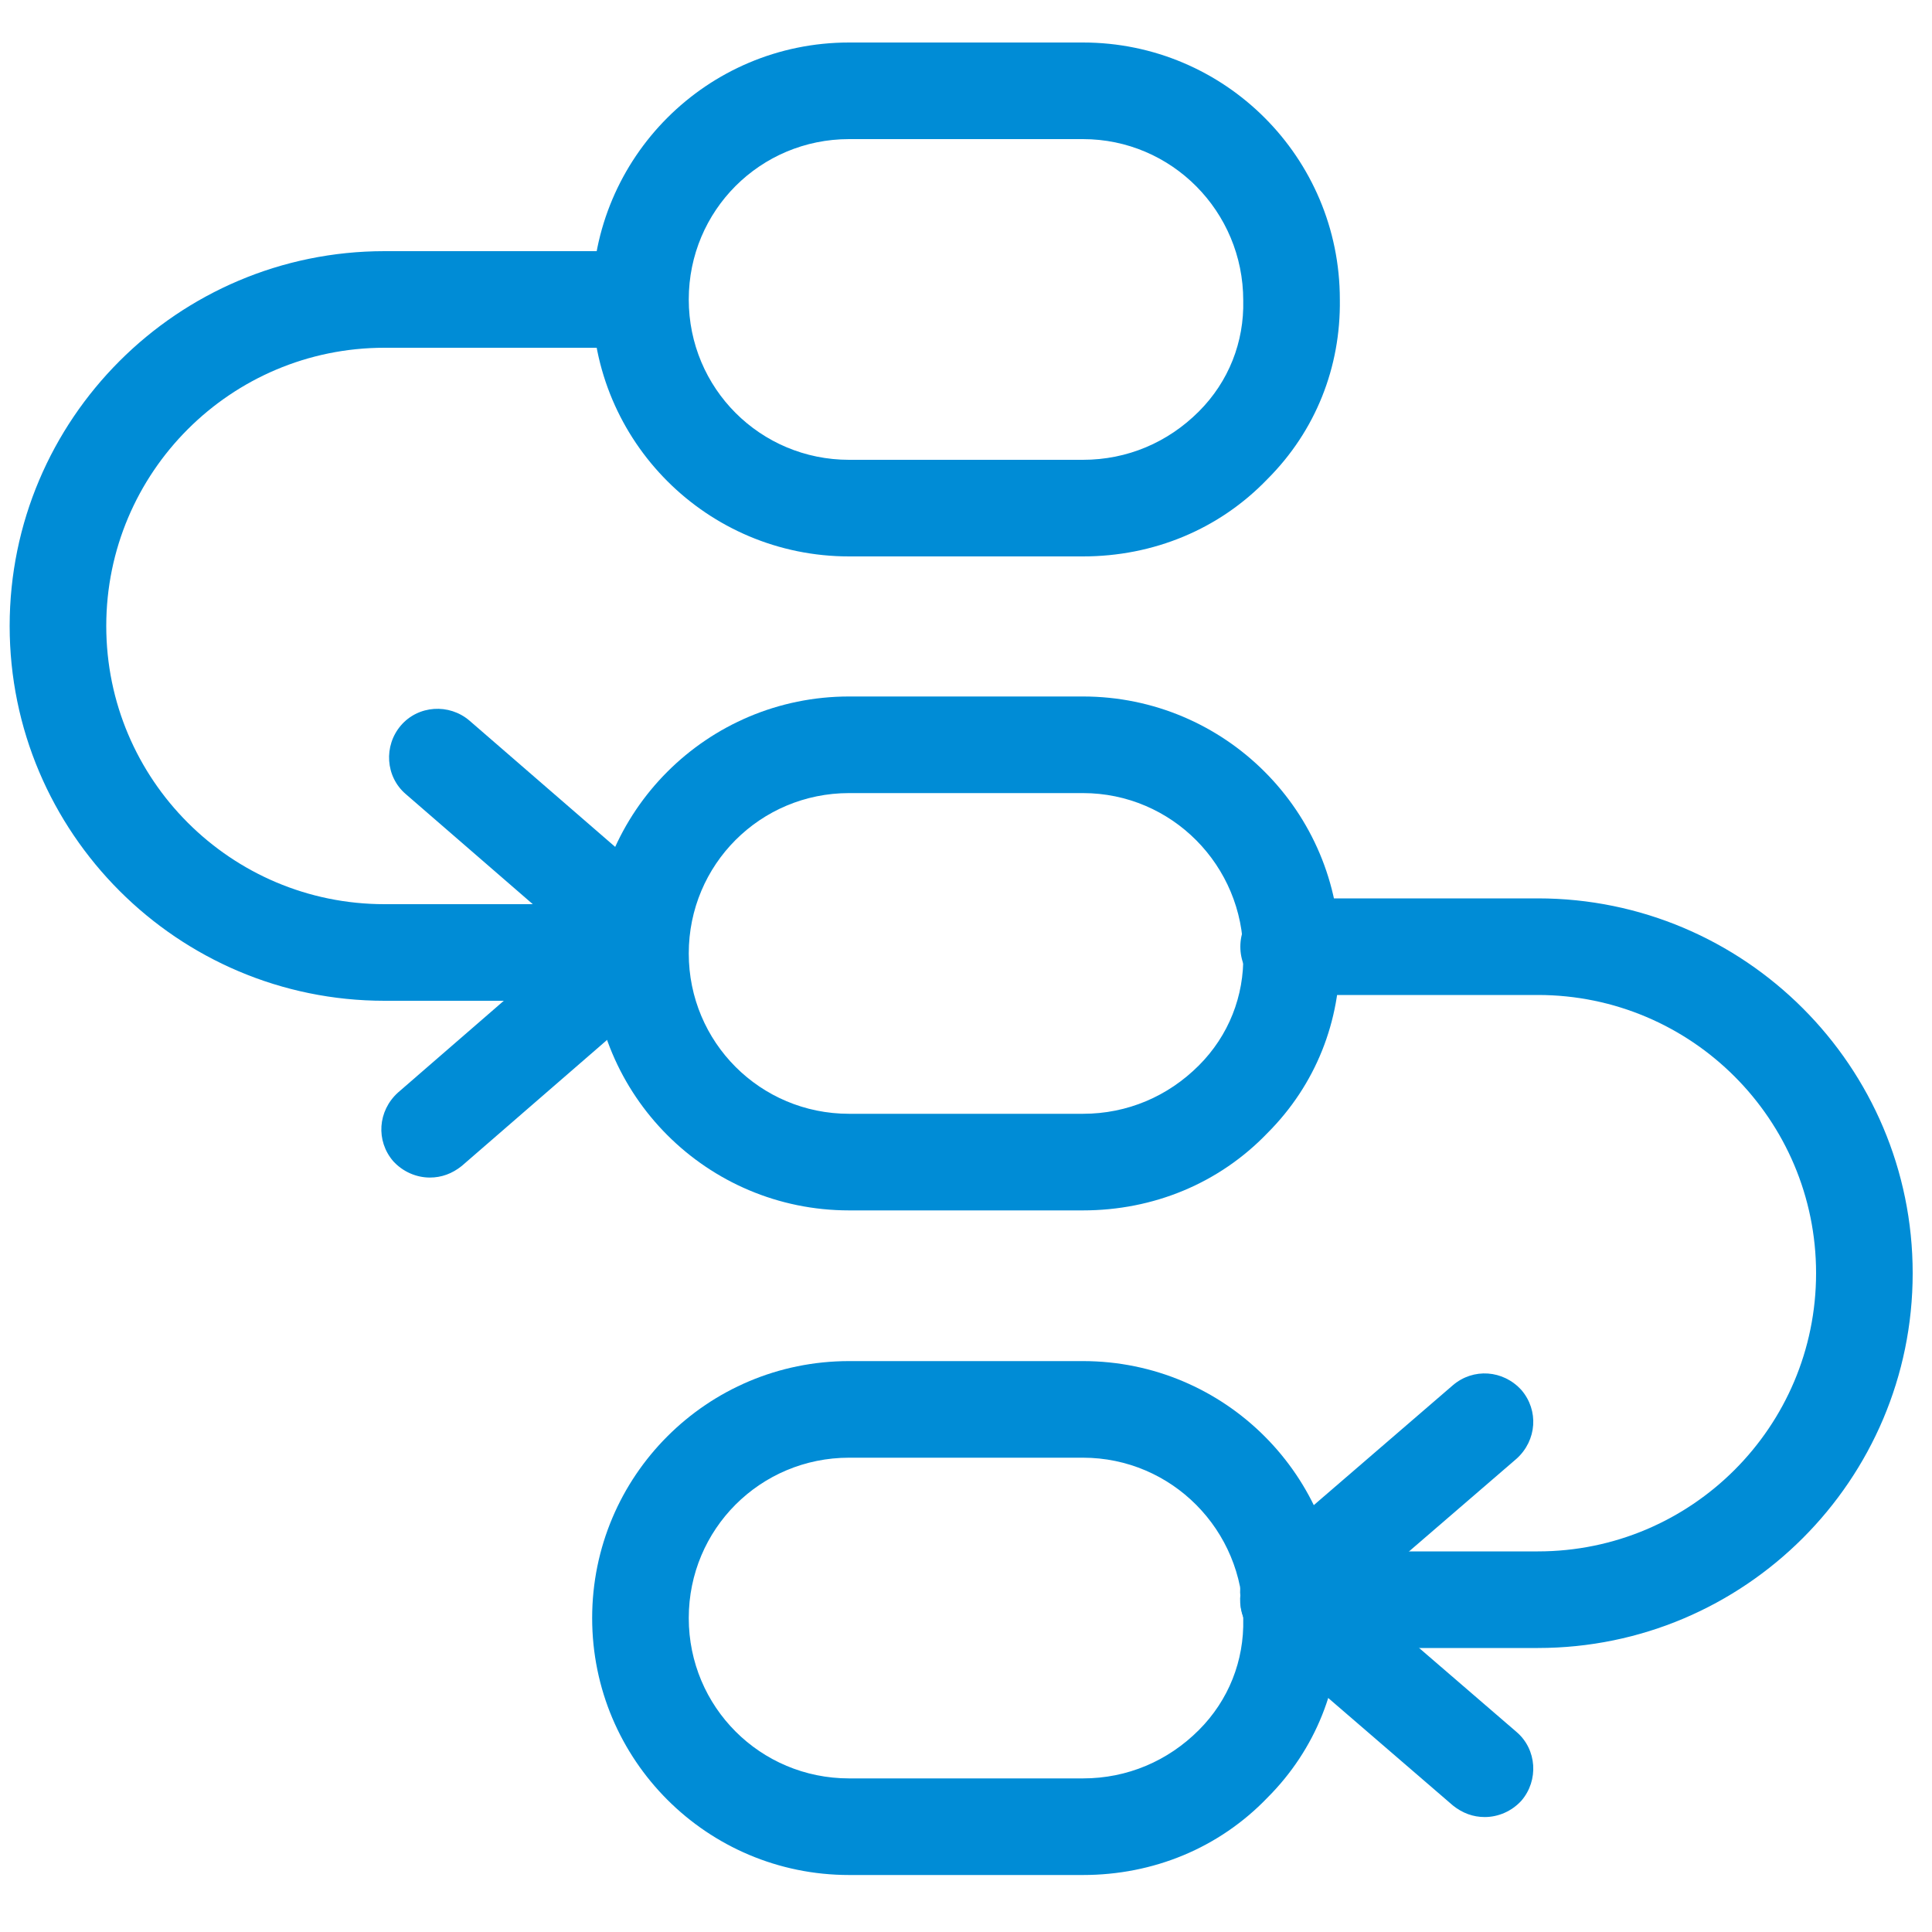
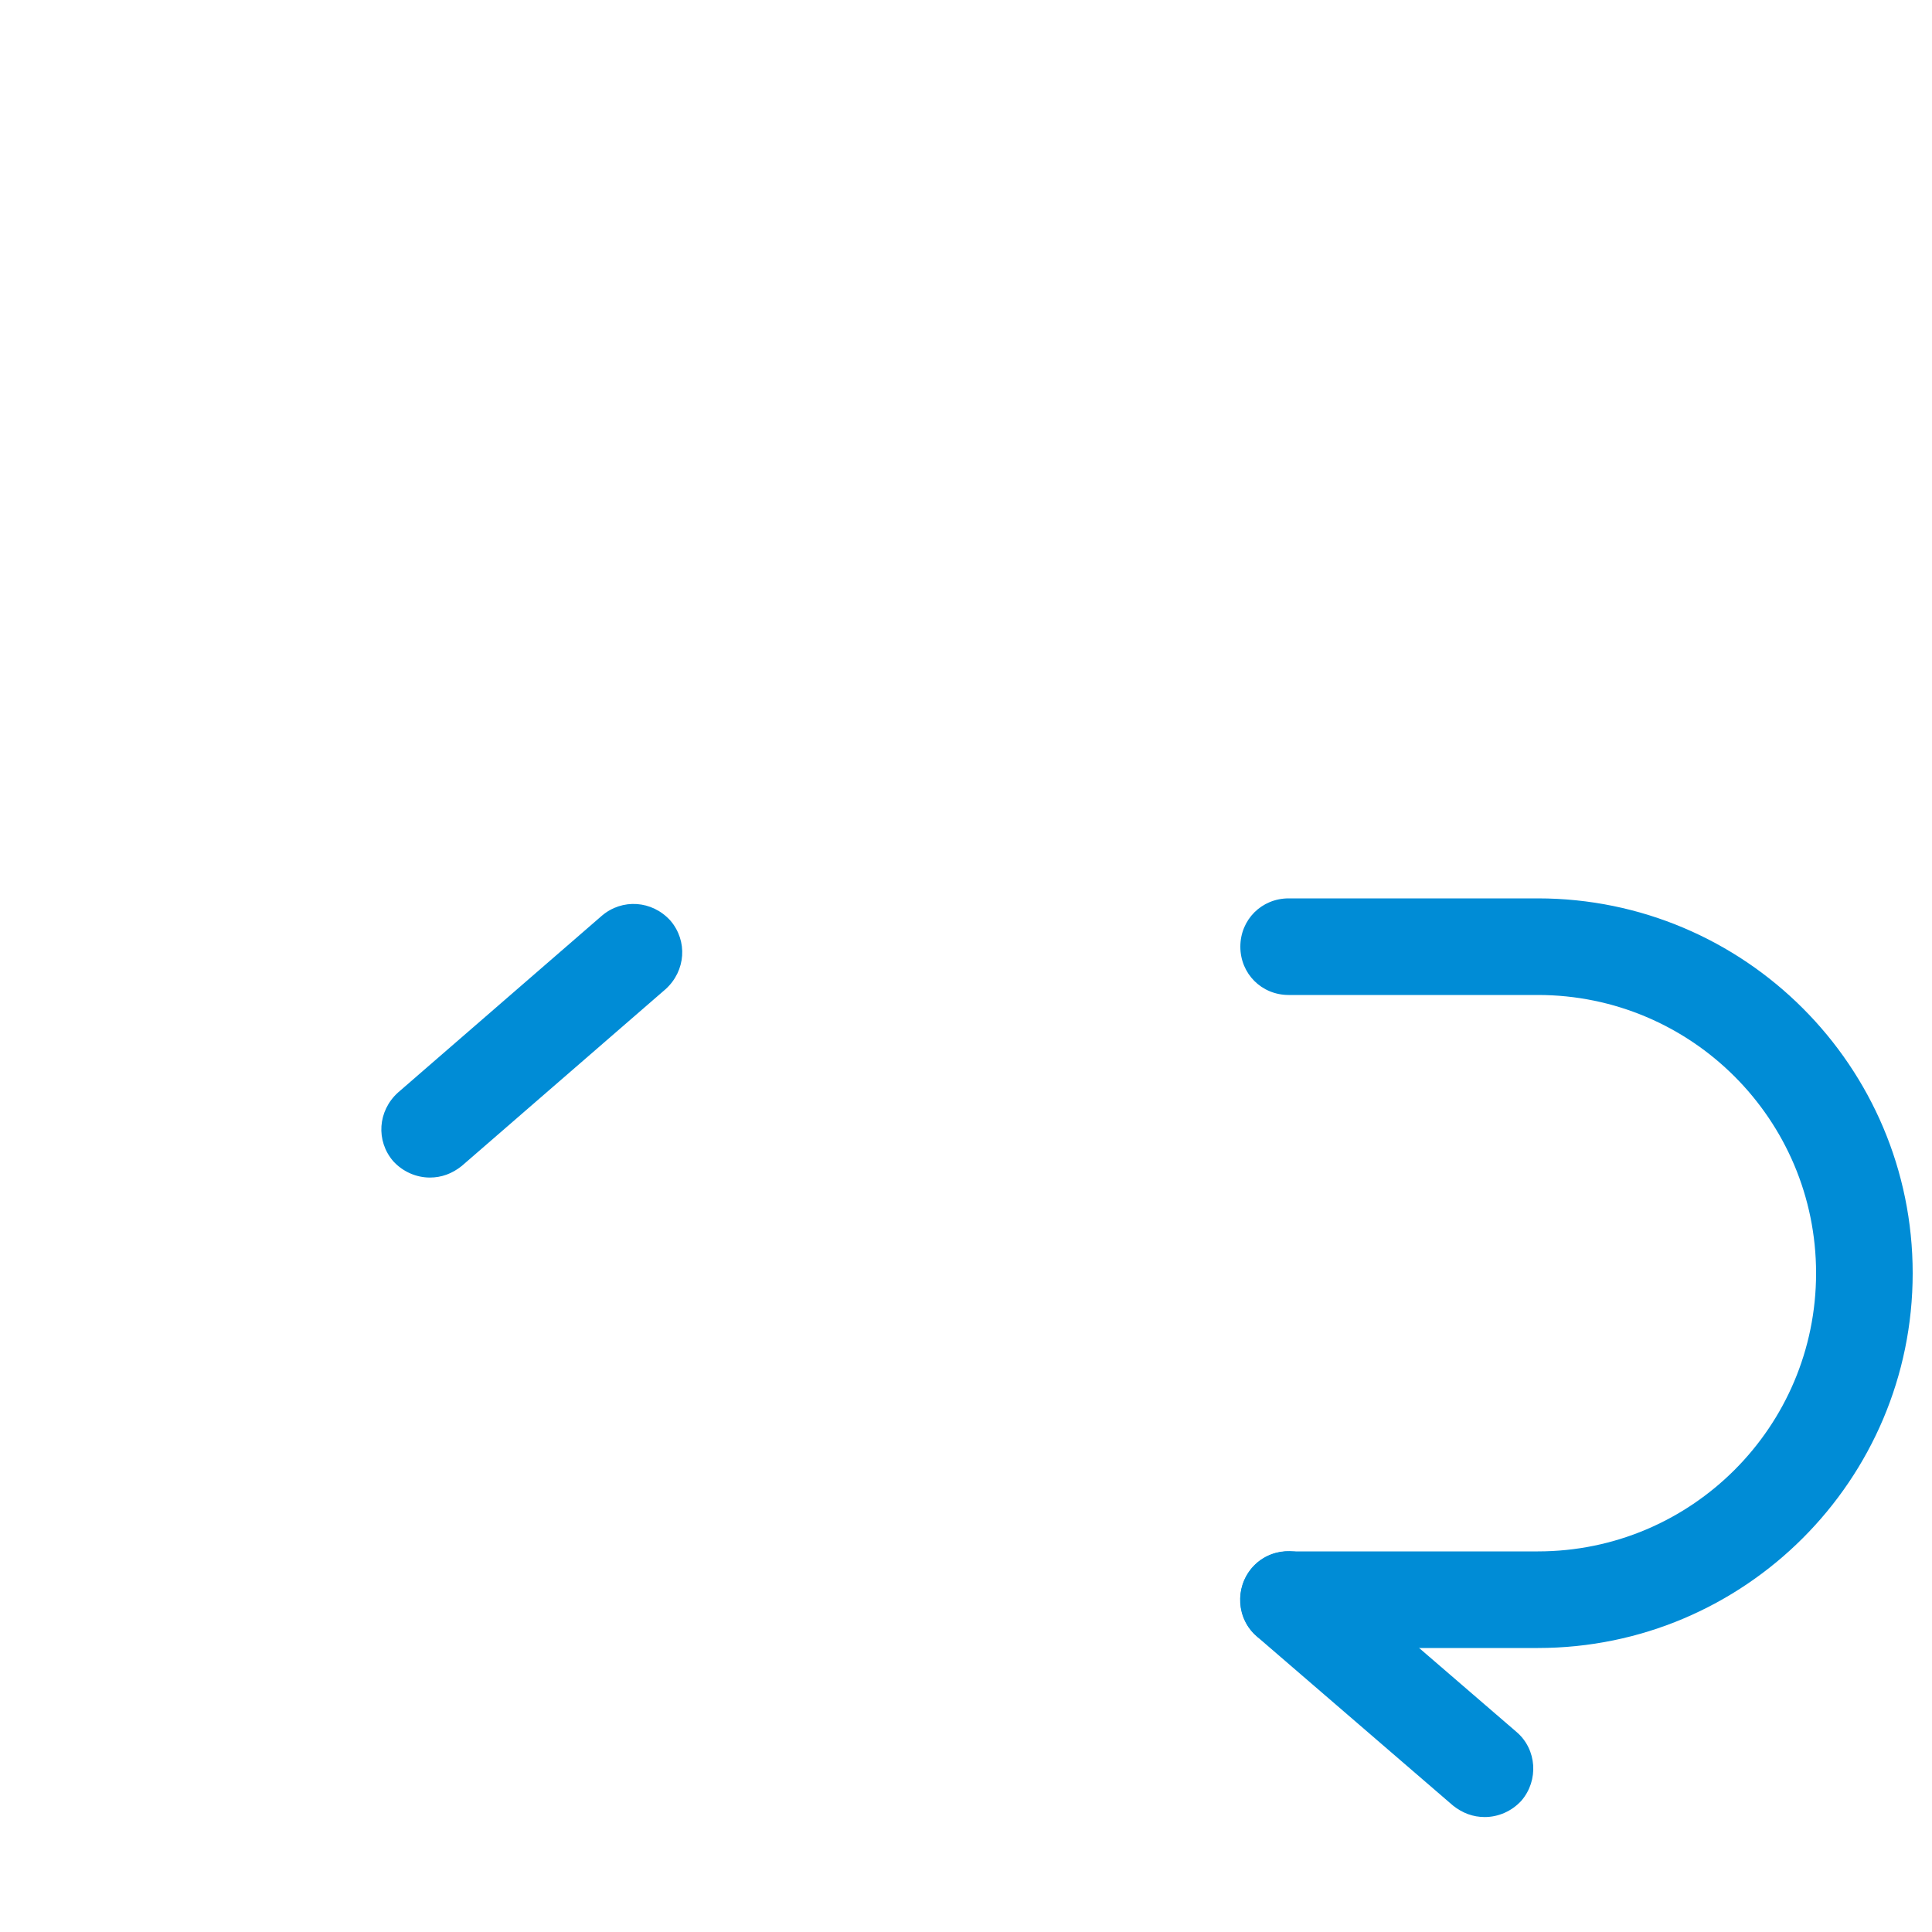
<svg xmlns="http://www.w3.org/2000/svg" t="1763112288626" class="icon" viewBox="0 0 1024 1024" version="1.1" p-id="36683" width="256" height="256">
-   <path d="M573.952 294.912H450.048c-75.264 0-136.192-60.928-136.192-136.192S374.784 22.528 450.048 22.528h123.904c75.264 0 136.192 60.928 136.192 136.192 0.512 35.84-12.8 69.632-38.4 95.232-25.6 26.624-60.416 40.96-97.792 40.96zM450.048 73.728c-47.104 0-84.992 37.888-84.992 84.992s37.888 84.992 84.992 84.992h123.904c23.552 0 45.056-9.216 61.44-25.6 15.872-15.872 24.064-36.864 23.552-58.88 0-47.104-37.888-85.504-84.992-85.504H450.048zM573.952 641.536H450.048c-75.264 0-136.192-60.928-136.192-136.192 0-75.264 60.928-136.192 136.192-136.192h123.904c75.264 0 136.192 60.928 136.192 136.192 0.512 35.84-12.8 69.632-38.4 95.232-25.6 26.624-60.416 40.96-97.792 40.96zM450.048 420.352c-47.104 0-84.992 37.888-84.992 84.992s37.888 84.992 84.992 84.992h123.904c23.552 0 45.056-9.216 61.44-25.6 15.872-15.872 24.064-36.864 23.552-58.88 0-47.104-37.888-85.504-84.992-85.504H450.048zM573.952 993.792H450.048c-75.264 0-136.192-60.928-136.192-136.192s60.928-136.192 136.192-136.192h123.904c75.264 0 136.192 60.928 136.192 136.192 0.512 35.84-12.8 69.632-38.4 95.232-25.6 26.624-60.416 40.96-97.792 40.96z m-123.904-221.184c-47.104 0-84.992 37.888-84.992 84.992s37.888 84.992 84.992 84.992h123.904c23.552 0 45.056-9.216 61.44-25.6 15.872-15.872 24.064-36.864 23.552-58.88 0-47.104-37.888-85.504-84.992-85.504H450.048z" p-id="36684" fill="#008cd6" />
-   <path d="M335.872 530.432H203.776C94.208 530.432 5.12 441.344 5.12 331.776S94.208 133.12 203.776 133.12h132.096c14.336 0 25.6 11.264 25.6 25.6s-11.264 25.6-25.6 25.6H203.776C122.368 184.32 56.32 250.368 56.32 331.776s66.048 147.456 147.456 147.456h132.096c14.336 0 25.6 11.264 25.6 25.6s-11.264 25.6-25.6 25.6z" p-id="36685" fill="#008cd6" />
  <path d="M227.84 624.128c-7.168 0-14.336-3.072-19.456-8.704-9.216-10.752-8.192-26.624 2.56-36.352l108.032-93.696c10.752-9.216 26.624-8.192 36.352 2.56 9.216 10.752 8.192 26.624-2.56 36.352l-108.032 93.696c-5.12 4.096-10.752 6.144-16.896 6.144zM815.104 873.472h-132.096c-14.336 0-25.6-11.264-25.6-25.6s11.264-25.6 25.6-25.6h132.096c81.408 0 147.456-66.048 147.456-147.456S896.512 527.36 815.104 527.36h-132.096c-14.336 0-25.6-11.264-25.6-25.6s11.264-25.6 25.6-25.6h132.096c109.568 0 198.656 89.088 198.656 198.656s-89.088 198.656-198.656 198.656z" p-id="36686" fill="#008cd6" />
  <path d="M786.944 963.072c-6.144 0-11.776-2.048-16.896-6.144l-103.936-89.6c-10.752-9.216-11.776-25.6-2.56-36.352 9.216-10.752 25.6-11.776 36.352-2.56l103.936 89.6c10.752 9.216 11.776 25.6 2.56 36.352-5.12 5.632-12.288 8.704-19.456 8.704z" p-id="36687" fill="#008cd6" />
-   <path d="M683.008 868.864c-7.168 0-14.336-3.072-19.456-8.704-9.216-10.752-8.192-26.624 2.56-36.352l103.936-89.6c10.752-9.216 26.624-8.192 36.352 2.56 9.216 10.752 8.192 26.624-2.56 36.352l-103.936 89.6c-5.12 4.096-10.752 6.144-16.896 6.144zM339.456 520.192c-6.144 0-11.776-2.048-16.896-6.144L215.04 420.864c-10.752-9.216-11.776-25.6-2.56-36.352 9.216-10.752 25.6-11.776 36.352-2.56l107.52 93.184c10.752 9.216 11.776 25.6 2.56 36.352-5.12 5.632-12.288 8.704-19.456 8.704z" p-id="36688" fill="#008cd6" />
</svg>